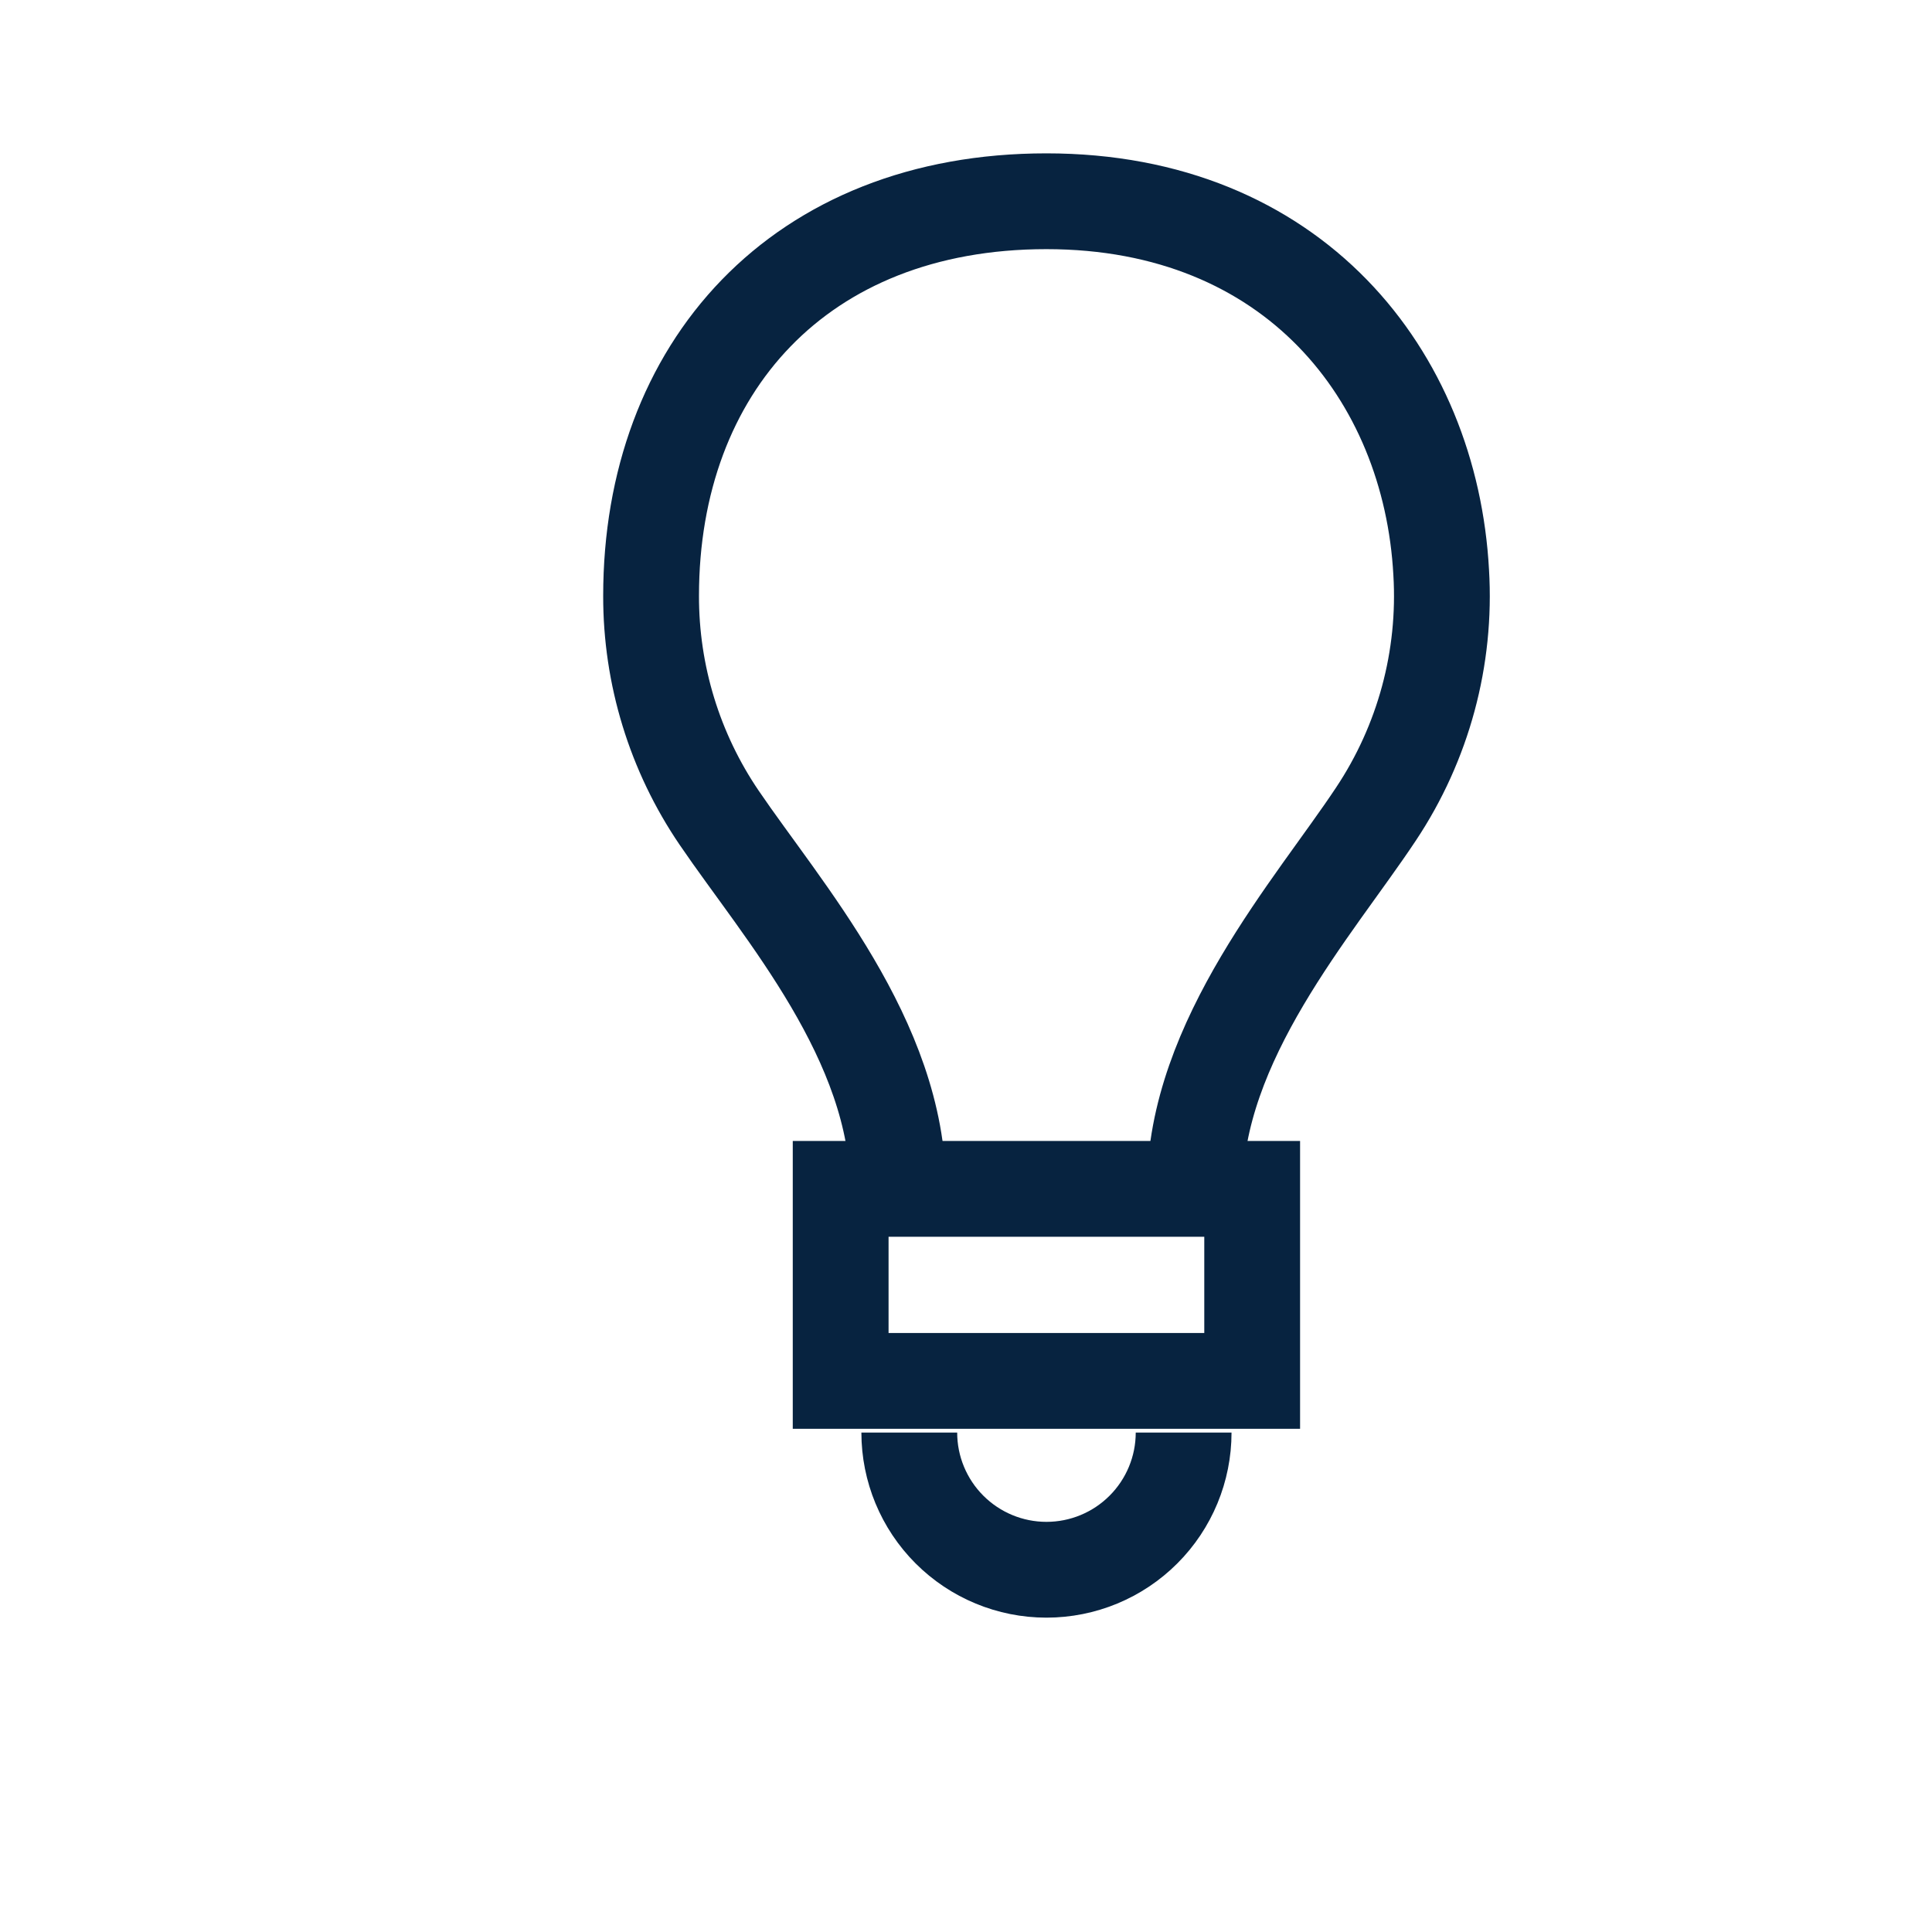
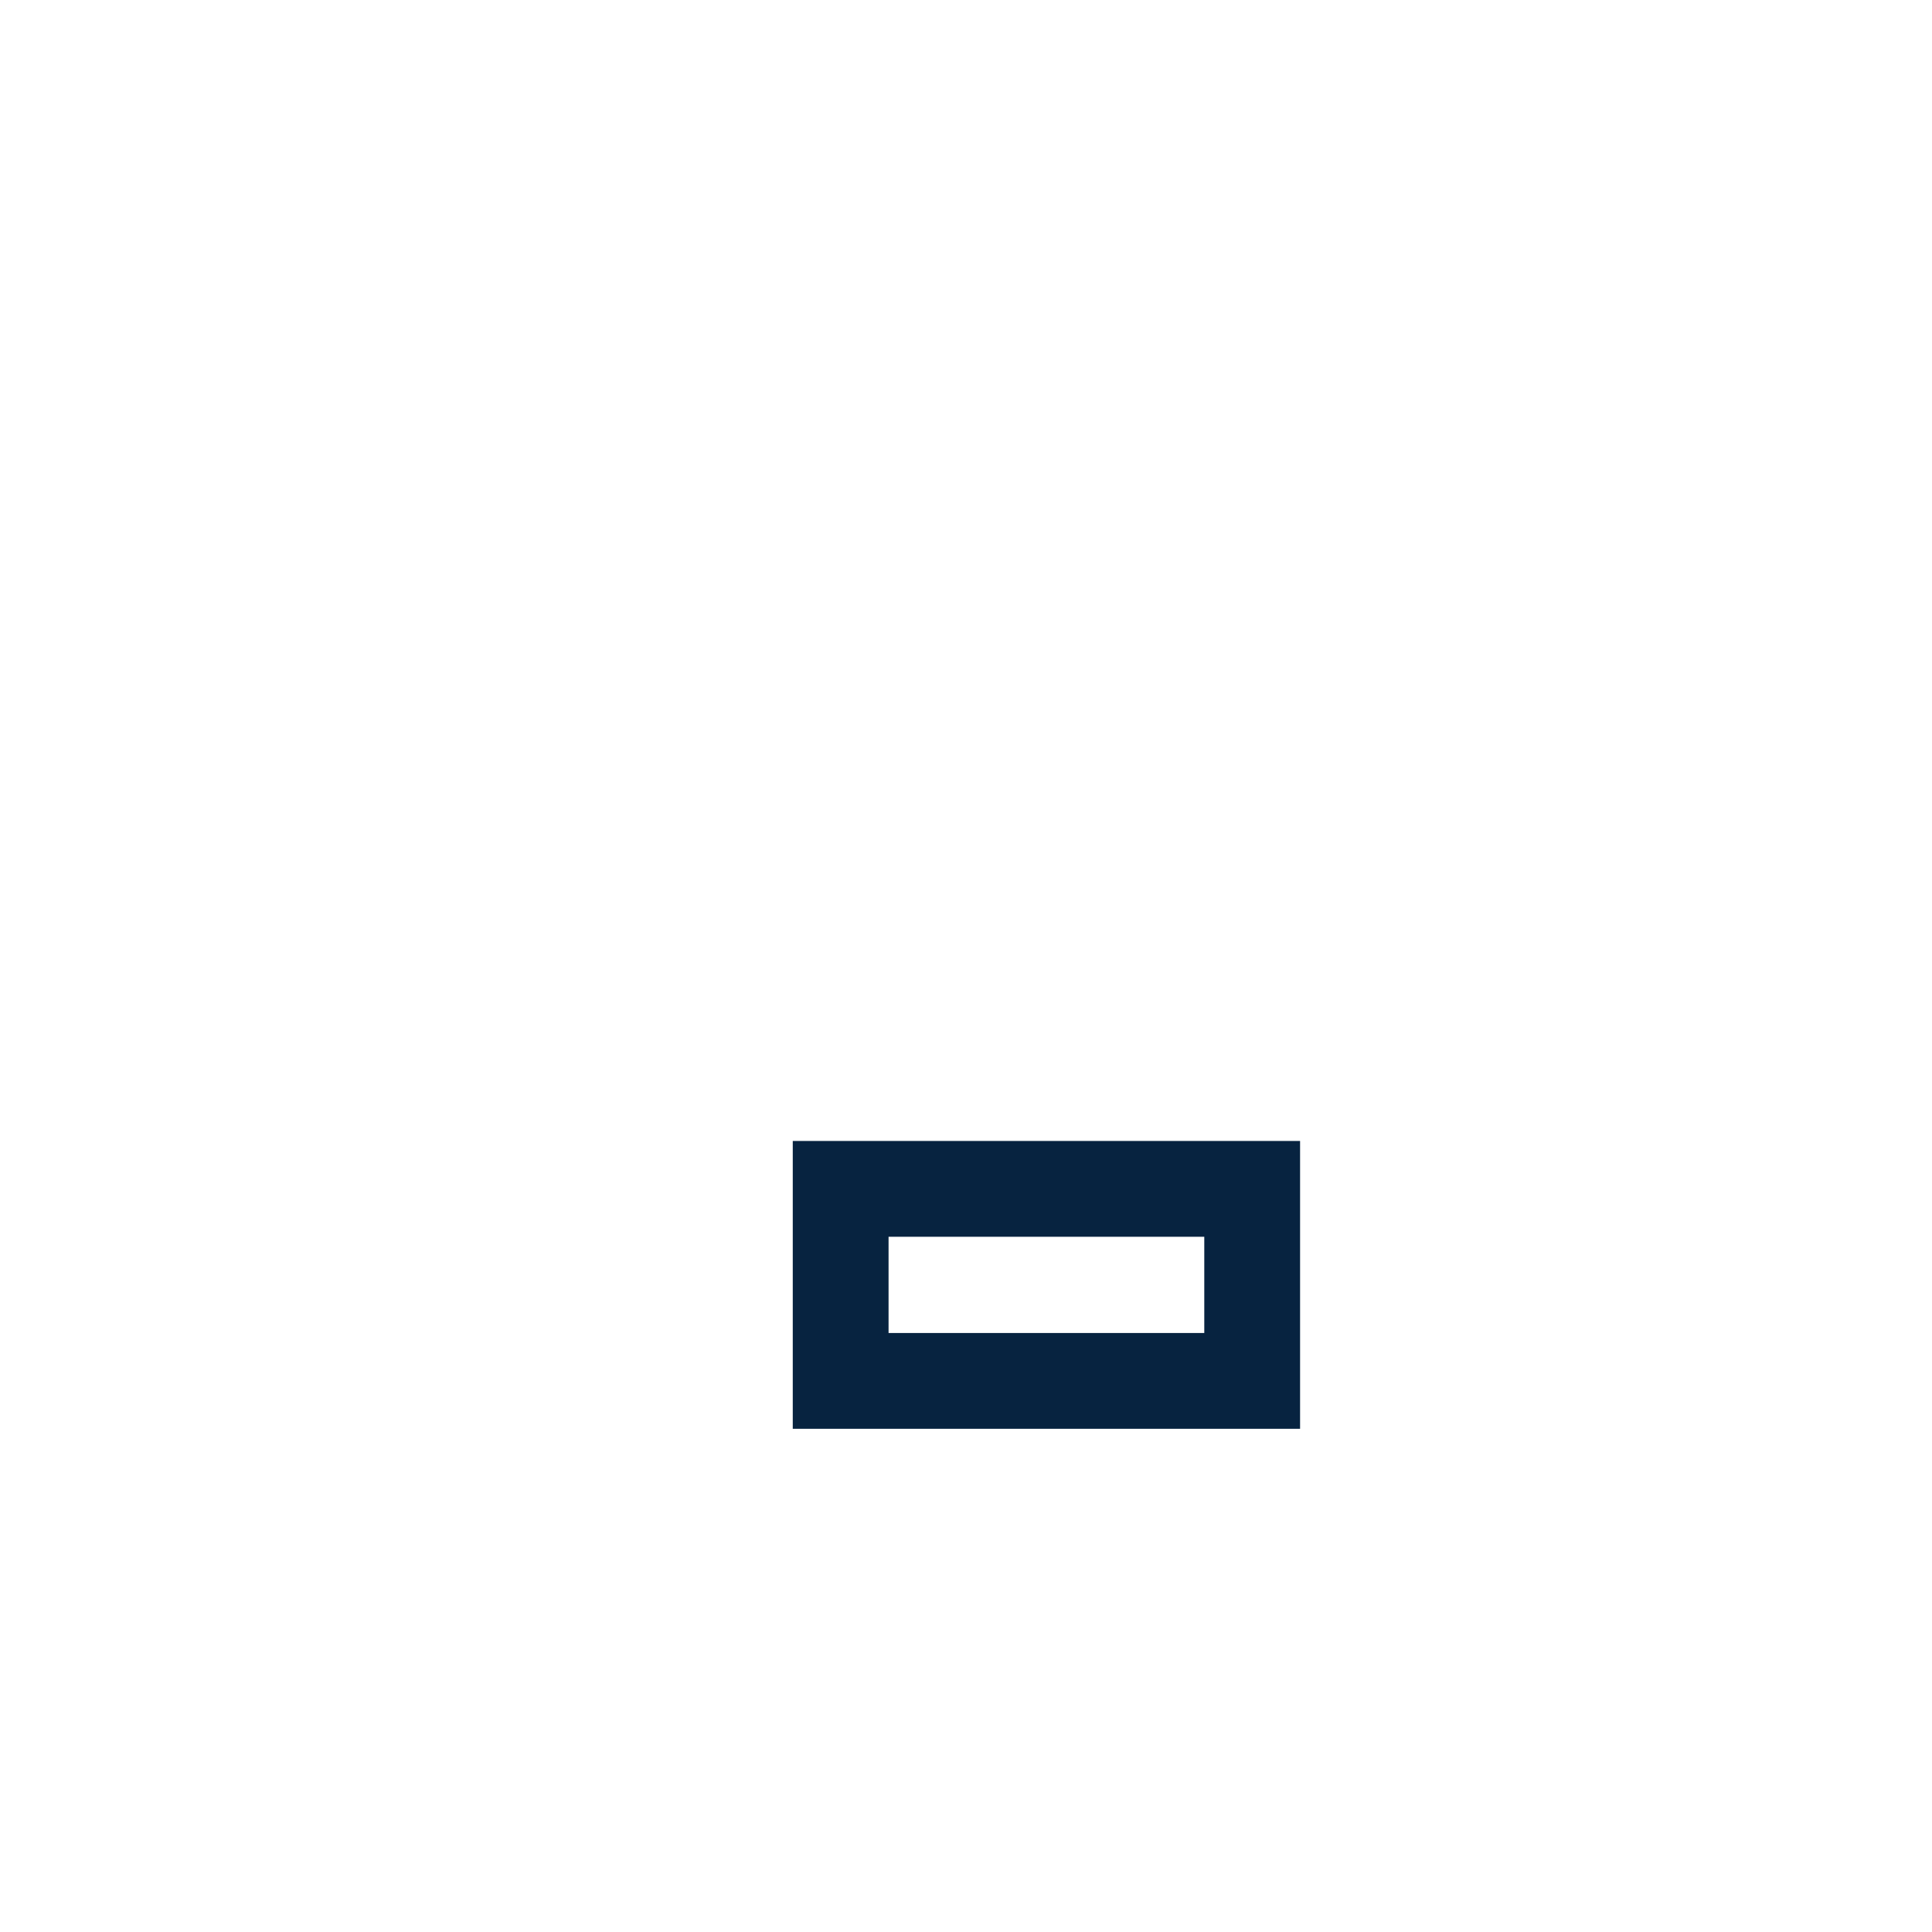
<svg xmlns="http://www.w3.org/2000/svg" width="48" height="48" viewBox="0 0 48 48" fill="none">
-   <path d="M29.686 29.538C29.686 25.851 32.651 22.538 34.184 20.227C35.364 18.456 35.934 16.347 35.806 14.222C35.541 9.329 32.133 5 25.998 5C19.864 5 16.176 9.145 16.176 14.802C16.172 16.768 16.761 18.69 17.867 20.316C19.434 22.62 22.311 25.851 22.311 29.538" stroke="#072340" stroke-width="2.38" />
-   <path d="M22.591 35.592C22.591 36.495 22.95 37.362 23.589 38.001C24.229 38.641 25.095 39 25.999 39C26.903 39 27.77 38.641 28.409 38.001C29.048 37.362 29.407 36.495 29.407 35.592" stroke="#072340" stroke-width="2.38" />
-   <path d="M31.11 29.537H20.886V34.308H31.11V29.537Z" stroke="#072340" stroke-width="2.38" />
+   <path d="M31.11 29.537H20.886V34.308H31.11Z" stroke="#072340" stroke-width="2.38" />
</svg>